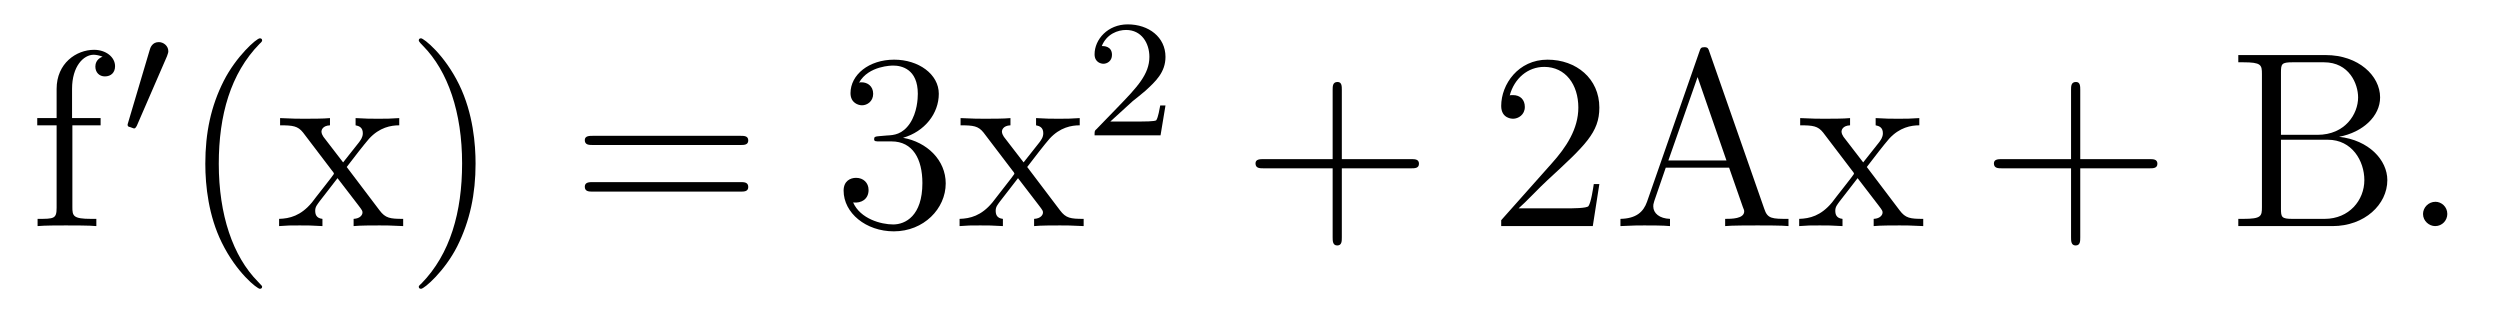
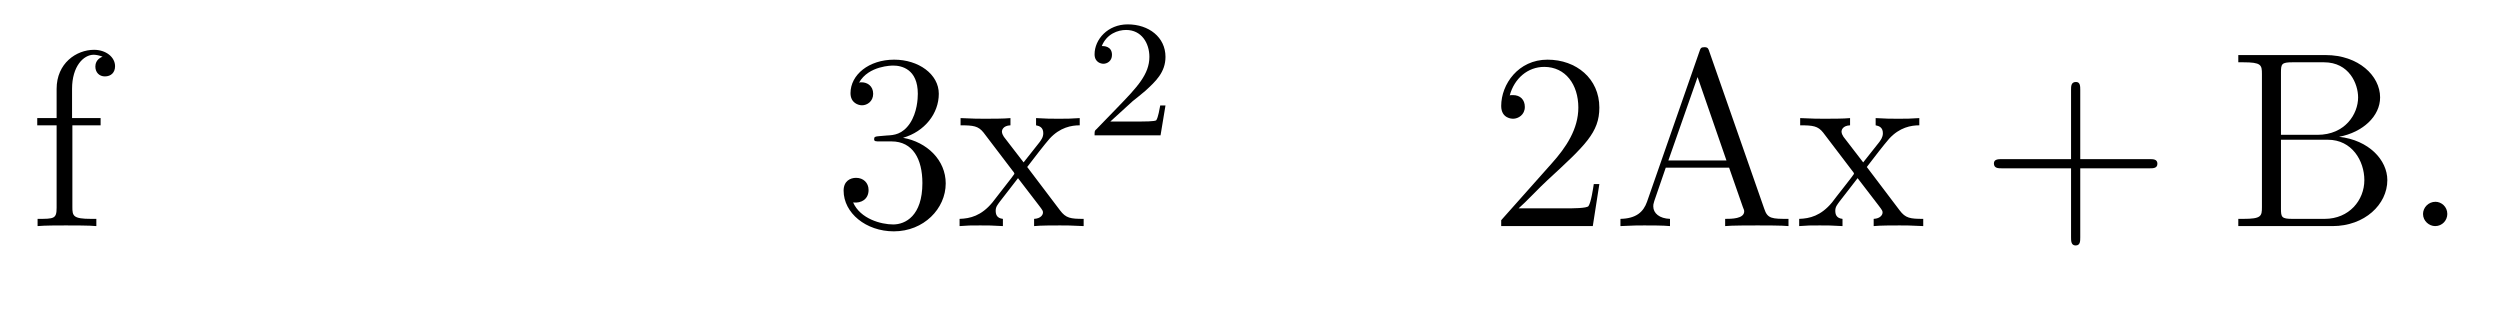
<svg xmlns="http://www.w3.org/2000/svg" height="15pt" version="1.1" viewBox="0 -15 119 15" width="119pt">
  <g id="page1">
    <g transform="matrix(1 0 0 1 -127 650)">
      <path d="M130.445 -659.035H131.789V-659.379H130.43V-660.77C130.43 -661.848 130.977 -662.394 131.461 -662.394C131.555 -662.394 131.742 -662.363 131.883 -662.301C131.836 -662.285 131.539 -662.176 131.539 -661.832C131.539 -661.551 131.727 -661.363 131.992 -661.363C132.289 -661.363 132.477 -661.551 132.477 -661.848C132.477 -662.285 132.039 -662.629 131.477 -662.629C130.633 -662.629 129.695 -661.988 129.695 -660.77V-659.379H128.773V-659.035H129.695V-655.113C129.695 -654.582 129.57 -654.582 128.789 -654.582V-654.238C129.133 -654.27 129.773 -654.27 130.133 -654.27C130.461 -654.27 131.305 -654.27 131.586 -654.238V-654.582H131.336C130.477 -654.582 130.445 -654.723 130.445 -655.145V-659.035ZM131.996 -654.238" fill-rule="evenodd" />
-       <path d="M134.949 -662.324C134.98 -662.434 135.012 -662.481 135.012 -662.559C135.012 -662.824 134.777 -662.996 134.559 -662.996C134.246 -662.996 134.152 -662.73 134.121 -662.605L133.105 -659.184C133.074 -659.09 133.074 -659.074 133.074 -659.059C133.074 -658.98 133.121 -658.965 133.199 -658.949C133.356 -658.887 133.371 -658.887 133.387 -658.887S133.449 -658.887 133.512 -659.012L134.949 -662.324ZM135.117 -658.559" fill-rule="evenodd" />
-       <path d="M139.477 -651.348C139.477 -651.379 139.477 -651.395 139.273 -651.598C138.086 -652.801 137.414 -654.77 137.414 -657.207C137.414 -659.52 137.977 -661.504 139.352 -662.91C139.477 -663.02 139.477 -663.051 139.477 -663.082C139.477 -663.16 139.414 -663.176 139.367 -663.176C139.211 -663.176 138.242 -662.316 137.648 -661.145C137.039 -659.941 136.773 -658.676 136.773 -657.207C136.773 -656.145 136.93 -654.723 137.555 -653.457C138.258 -652.02 139.242 -651.254 139.367 -651.254C139.414 -651.254 139.477 -651.27 139.477 -651.348ZM143.504 -657.051C143.848 -657.504 144.348 -658.145 144.566 -658.395C145.066 -658.941 145.613 -659.035 146.004 -659.035V-659.379C145.488 -659.348 145.457 -659.348 145.004 -659.348S144.519 -659.348 143.926 -659.379V-659.035C144.082 -659.004 144.27 -658.941 144.27 -658.66C144.27 -658.457 144.16 -658.332 144.098 -658.238L143.332 -657.27L142.395 -658.488C142.363 -658.535 142.301 -658.644 142.301 -658.738C142.301 -658.801 142.348 -659.019 142.707 -659.035V-659.379C142.41 -659.348 141.801 -659.348 141.488 -659.348C141.098 -659.348 141.066 -659.348 140.332 -659.379V-659.035C140.941 -659.035 141.176 -659.004 141.426 -658.691L142.816 -656.863C142.848 -656.832 142.895 -656.769 142.895 -656.723C142.895 -656.691 141.957 -655.52 141.848 -655.363C141.316 -654.723 140.785 -654.598 140.285 -654.582V-654.238C140.738 -654.27 140.754 -654.27 141.27 -654.27C141.723 -654.27 141.738 -654.27 142.348 -654.238V-654.582C142.051 -654.613 142.004 -654.801 142.004 -654.973C142.004 -655.16 142.098 -655.254 142.207 -655.41C142.395 -655.66 142.785 -656.145 143.066 -656.52L144.051 -655.238C144.254 -654.973 144.254 -654.957 144.254 -654.879C144.254 -654.785 144.16 -654.598 143.832 -654.582V-654.238C144.144 -654.27 144.723 -654.27 145.066 -654.27C145.457 -654.27 145.473 -654.27 146.191 -654.238V-654.582C145.566 -654.582 145.348 -654.613 145.066 -654.988L143.504 -657.051ZM149.637 -657.207C149.637 -658.113 149.527 -659.598 148.855 -660.973C148.152 -662.41 147.168 -663.176 147.043 -663.176C146.996 -663.176 146.934 -663.16 146.934 -663.082C146.934 -663.051 146.934 -663.02 147.137 -662.816C148.324 -661.613 148.996 -659.645 148.996 -657.223C148.996 -654.91 148.434 -652.91 147.059 -651.504C146.934 -651.395 146.934 -651.379 146.934 -651.348C146.934 -651.27 146.996 -651.254 147.043 -651.254C147.199 -651.254 148.168 -652.098 148.762 -653.27C149.371 -654.488 149.637 -655.77 149.637 -657.207ZM150.836 -654.238" fill-rule="evenodd" />
-       <path d="M162.242 -658.098C162.414 -658.098 162.617 -658.098 162.617 -658.316C162.617 -658.535 162.414 -658.535 162.242 -658.535H155.227C155.055 -658.535 154.836 -658.535 154.836 -658.332C154.836 -658.098 155.039 -658.098 155.227 -658.098H162.242ZM162.242 -655.879C162.414 -655.879 162.617 -655.879 162.617 -656.098C162.617 -656.332 162.414 -656.332 162.242 -656.332H155.227C155.055 -656.332 154.836 -656.332 154.836 -656.113C154.836 -655.879 155.039 -655.879 155.227 -655.879H162.242ZM163.313 -654.238" fill-rule="evenodd" />
      <path d="M168.859 -658.52C168.656 -658.504 168.609 -658.488 168.609 -658.379C168.609 -658.269 168.672 -658.269 168.891 -658.269H169.437C170.453 -658.269 170.906 -657.426 170.906 -656.285C170.906 -654.723 170.094 -654.316 169.516 -654.316C168.938 -654.316 167.953 -654.582 167.609 -655.363C168 -655.316 168.344 -655.52 168.344 -655.957C168.344 -656.301 168.094 -656.535 167.75 -656.535C167.469 -656.535 167.156 -656.379 167.156 -655.926C167.156 -654.863 168.219 -653.988 169.547 -653.988C170.969 -653.988 172.016 -655.066 172.016 -656.27C172.016 -657.379 171.125 -658.238 169.984 -658.441C171.016 -658.738 171.687 -659.598 171.687 -660.535C171.687 -661.473 170.719 -662.16 169.563 -662.16C168.359 -662.16 167.484 -661.441 167.484 -660.566C167.484 -660.098 167.859 -659.988 168.031 -659.988C168.281 -659.988 168.563 -660.176 168.563 -660.535C168.563 -660.91 168.281 -661.082 168.016 -661.082C167.953 -661.082 167.922 -661.082 167.891 -661.066C168.344 -661.879 169.469 -661.879 169.516 -661.879C169.922 -661.879 170.688 -661.707 170.688 -660.535C170.688 -660.301 170.656 -659.645 170.313 -659.129C169.953 -658.598 169.547 -658.566 169.219 -658.551L168.859 -658.52ZM175.895 -657.051C176.238 -657.504 176.738 -658.145 176.957 -658.395C177.457 -658.941 178.004 -659.035 178.395 -659.035V-659.379C177.879 -659.348 177.848 -659.348 177.395 -659.348C176.941 -659.348 176.91 -659.348 176.316 -659.379V-659.035C176.473 -659.004 176.66 -658.941 176.66 -658.66C176.66 -658.457 176.551 -658.332 176.488 -658.238L175.723 -657.27L174.785 -658.488C174.754 -658.535 174.691 -658.644 174.691 -658.738C174.691 -658.801 174.738 -659.019 175.098 -659.035V-659.379C174.801 -659.348 174.191 -659.348 173.879 -659.348C173.488 -659.348 173.457 -659.348 172.723 -659.379V-659.035C173.332 -659.035 173.566 -659.004 173.816 -658.691L175.207 -656.863C175.238 -656.832 175.285 -656.769 175.285 -656.723C175.285 -656.691 174.348 -655.52 174.238 -655.363C173.707 -654.723 173.176 -654.598 172.676 -654.582V-654.238C173.129 -654.27 173.145 -654.27 173.66 -654.27C174.113 -654.27 174.129 -654.27 174.738 -654.238V-654.582C174.441 -654.613 174.395 -654.801 174.395 -654.973C174.395 -655.16 174.488 -655.254 174.598 -655.41C174.785 -655.66 175.176 -656.145 175.457 -656.52L176.441 -655.238C176.645 -654.973 176.645 -654.957 176.645 -654.879C176.645 -654.785 176.551 -654.598 176.223 -654.582V-654.238C176.535 -654.27 177.113 -654.27 177.457 -654.27C177.848 -654.27 177.863 -654.27 178.582 -654.238V-654.582C177.957 -654.582 177.738 -654.613 177.457 -654.988L175.895 -657.051ZM178.668 -654.238" fill-rule="evenodd" />
      <path d="M180.914 -660.184C181.055 -660.293 181.383 -660.559 181.508 -660.668C182.008 -661.121 182.477 -661.559 182.477 -662.293C182.477 -663.231 181.68 -663.84 180.68 -663.84C179.727 -663.84 179.102 -663.121 179.102 -662.418C179.102 -662.027 179.414 -661.965 179.523 -661.965C179.695 -661.965 179.93 -662.09 179.93 -662.387C179.93 -662.809 179.539 -662.809 179.445 -662.809C179.68 -663.387 180.211 -663.574 180.602 -663.574C181.336 -663.574 181.711 -662.949 181.711 -662.293C181.711 -661.465 181.133 -660.855 180.195 -659.887L179.195 -658.855C179.102 -658.777 179.102 -658.762 179.102 -658.559H182.242L182.477 -659.98H182.227C182.195 -659.824 182.133 -659.418 182.039 -659.277C181.992 -659.215 181.383 -659.215 181.258 -659.215H179.852L180.914 -660.184ZM182.879 -658.559" fill-rule="evenodd" />
-       <path d="M190.871 -656.988H194.168C194.34 -656.988 194.543 -656.988 194.543 -657.207S194.34 -657.426 194.168 -657.426H190.871V-660.723C190.871 -660.894 190.871 -661.098 190.668 -661.098C190.434 -661.098 190.434 -660.894 190.434 -660.723V-657.426H187.152C186.981 -657.426 186.762 -657.426 186.762 -657.223C186.762 -656.988 186.965 -656.988 187.152 -656.988H190.434V-653.707C190.434 -653.535 190.434 -653.316 190.652 -653.316C190.871 -653.316 190.871 -653.52 190.871 -653.707V-656.988ZM195.239 -654.238" fill-rule="evenodd" />
      <path d="M203.129 -656.238H202.864C202.832 -656.035 202.739 -655.379 202.613 -655.191C202.535 -655.082 201.847 -655.082 201.488 -655.082H199.285C199.613 -655.363 200.332 -656.129 200.645 -656.41C202.457 -658.082 203.129 -658.691 203.129 -659.879C203.129 -661.254 202.036 -662.16 200.66 -662.16C199.27 -662.16 198.457 -660.988 198.457 -659.957C198.457 -659.348 198.989 -659.348 199.02 -659.348C199.27 -659.348 199.582 -659.535 199.582 -659.91C199.582 -660.254 199.363 -660.473 199.02 -660.473C198.91 -660.473 198.894 -660.473 198.863 -660.457C199.082 -661.269 199.723 -661.816 200.504 -661.816C201.52 -661.816 202.129 -660.973 202.129 -659.879C202.129 -658.863 201.551 -657.988 200.863 -657.223L198.457 -654.519V-654.238H202.817L203.129 -656.238ZM208.367 -662.535C208.32 -662.676 208.304 -662.754 208.133 -662.754C207.961 -662.754 207.946 -662.707 207.883 -662.52L205.398 -655.395C205.226 -654.91 204.883 -654.598 204.133 -654.582V-654.238C204.852 -654.27 204.883 -654.27 205.273 -654.27C205.602 -654.27 206.179 -654.27 206.492 -654.238V-654.582C205.992 -654.598 205.696 -654.848 205.696 -655.176C205.696 -655.254 205.696 -655.269 205.742 -655.426L206.29 -657.02H209.305L209.96 -655.145C210.024 -655.004 210.024 -654.973 210.024 -654.941C210.024 -654.582 209.414 -654.582 209.117 -654.582V-654.238C209.383 -654.27 210.32 -654.27 210.664 -654.27C210.992 -654.27 211.852 -654.27 212.132 -654.238V-654.582C211.351 -654.582 211.133 -654.582 210.977 -655.066L208.367 -662.535ZM207.805 -661.332L209.179 -657.363H206.414L207.805 -661.332ZM215.86 -657.051C216.203 -657.504 216.703 -658.145 216.922 -658.395C217.422 -658.941 217.969 -659.035 218.359 -659.035V-659.379C217.843 -659.348 217.812 -659.348 217.36 -659.348C216.906 -659.348 216.875 -659.348 216.281 -659.379V-659.035C216.438 -659.004 216.625 -658.941 216.625 -658.66C216.625 -658.457 216.516 -658.332 216.454 -658.238L215.688 -657.27L214.75 -658.488C214.718 -658.535 214.656 -658.644 214.656 -658.738C214.656 -658.801 214.703 -659.019 215.063 -659.035V-659.379C214.765 -659.348 214.157 -659.348 213.844 -659.348C213.454 -659.348 213.422 -659.348 212.688 -659.379V-659.035C213.296 -659.035 213.532 -659.004 213.781 -658.691L215.172 -656.863C215.203 -656.832 215.25 -656.769 215.25 -656.723C215.25 -656.691 214.313 -655.52 214.204 -655.363C213.672 -654.723 213.14 -654.598 212.641 -654.582V-654.238C213.094 -654.27 213.109 -654.27 213.625 -654.27C214.078 -654.27 214.093 -654.27 214.703 -654.238V-654.582C214.406 -654.613 214.36 -654.801 214.36 -654.973C214.36 -655.16 214.453 -655.254 214.562 -655.41C214.75 -655.66 215.141 -656.145 215.422 -656.52L216.407 -655.238C216.61 -654.973 216.61 -654.957 216.61 -654.879C216.61 -654.785 216.516 -654.598 216.187 -654.582V-654.238C216.5 -654.27 217.078 -654.27 217.422 -654.27C217.812 -654.27 217.828 -654.27 218.546 -654.238V-654.582C217.922 -654.582 217.703 -654.613 217.422 -654.988L215.86 -657.051ZM218.633 -654.238" fill-rule="evenodd" />
      <path d="M226.02 -656.988H229.316C229.488 -656.988 229.692 -656.988 229.692 -657.207S229.488 -657.426 229.316 -657.426H226.02V-660.723C226.02 -660.894 226.02 -661.098 225.816 -661.098C225.582 -661.098 225.582 -660.894 225.582 -660.723V-657.426H222.301C222.128 -657.426 221.91 -657.426 221.91 -657.223C221.91 -656.988 222.113 -656.988 222.301 -656.988H225.582V-653.707C225.582 -653.535 225.582 -653.316 225.8 -653.316C226.02 -653.316 226.02 -653.52 226.02 -653.707V-656.988ZM230.387 -654.238" fill-rule="evenodd" />
      <path d="M233.543 -662.379V-662.035H233.777C234.637 -662.035 234.668 -661.91 234.668 -661.473V-655.145C234.668 -654.707 234.637 -654.582 233.777 -654.582H233.543V-654.238H238.027C239.558 -654.238 240.637 -655.269 240.637 -656.426C240.637 -657.379 239.761 -658.332 238.34 -658.488C239.48 -658.707 240.293 -659.473 240.293 -660.363C240.293 -661.395 239.262 -662.379 237.7 -662.379H233.543ZM235.574 -658.582V-661.551C235.574 -661.957 235.606 -662.035 236.122 -662.035H237.622C238.824 -662.035 239.246 -661.004 239.246 -660.363C239.246 -659.582 238.637 -658.582 237.308 -658.582H235.574ZM236.122 -654.582C235.606 -654.582 235.574 -654.66 235.574 -655.066V-658.348H237.809C238.949 -658.348 239.543 -657.348 239.543 -656.426C239.543 -655.473 238.824 -654.582 237.653 -654.582H236.122ZM241.304 -654.238" fill-rule="evenodd" />
      <path d="M243.492 -654.816C243.492 -655.16 243.211 -655.395 242.929 -655.395C242.586 -655.395 242.336 -655.113 242.336 -654.816C242.336 -654.473 242.633 -654.238 242.914 -654.238C243.258 -654.238 243.492 -654.519 243.492 -654.816ZM244.543 -654.238" fill-rule="evenodd" />
    </g>
  </g>
</svg>